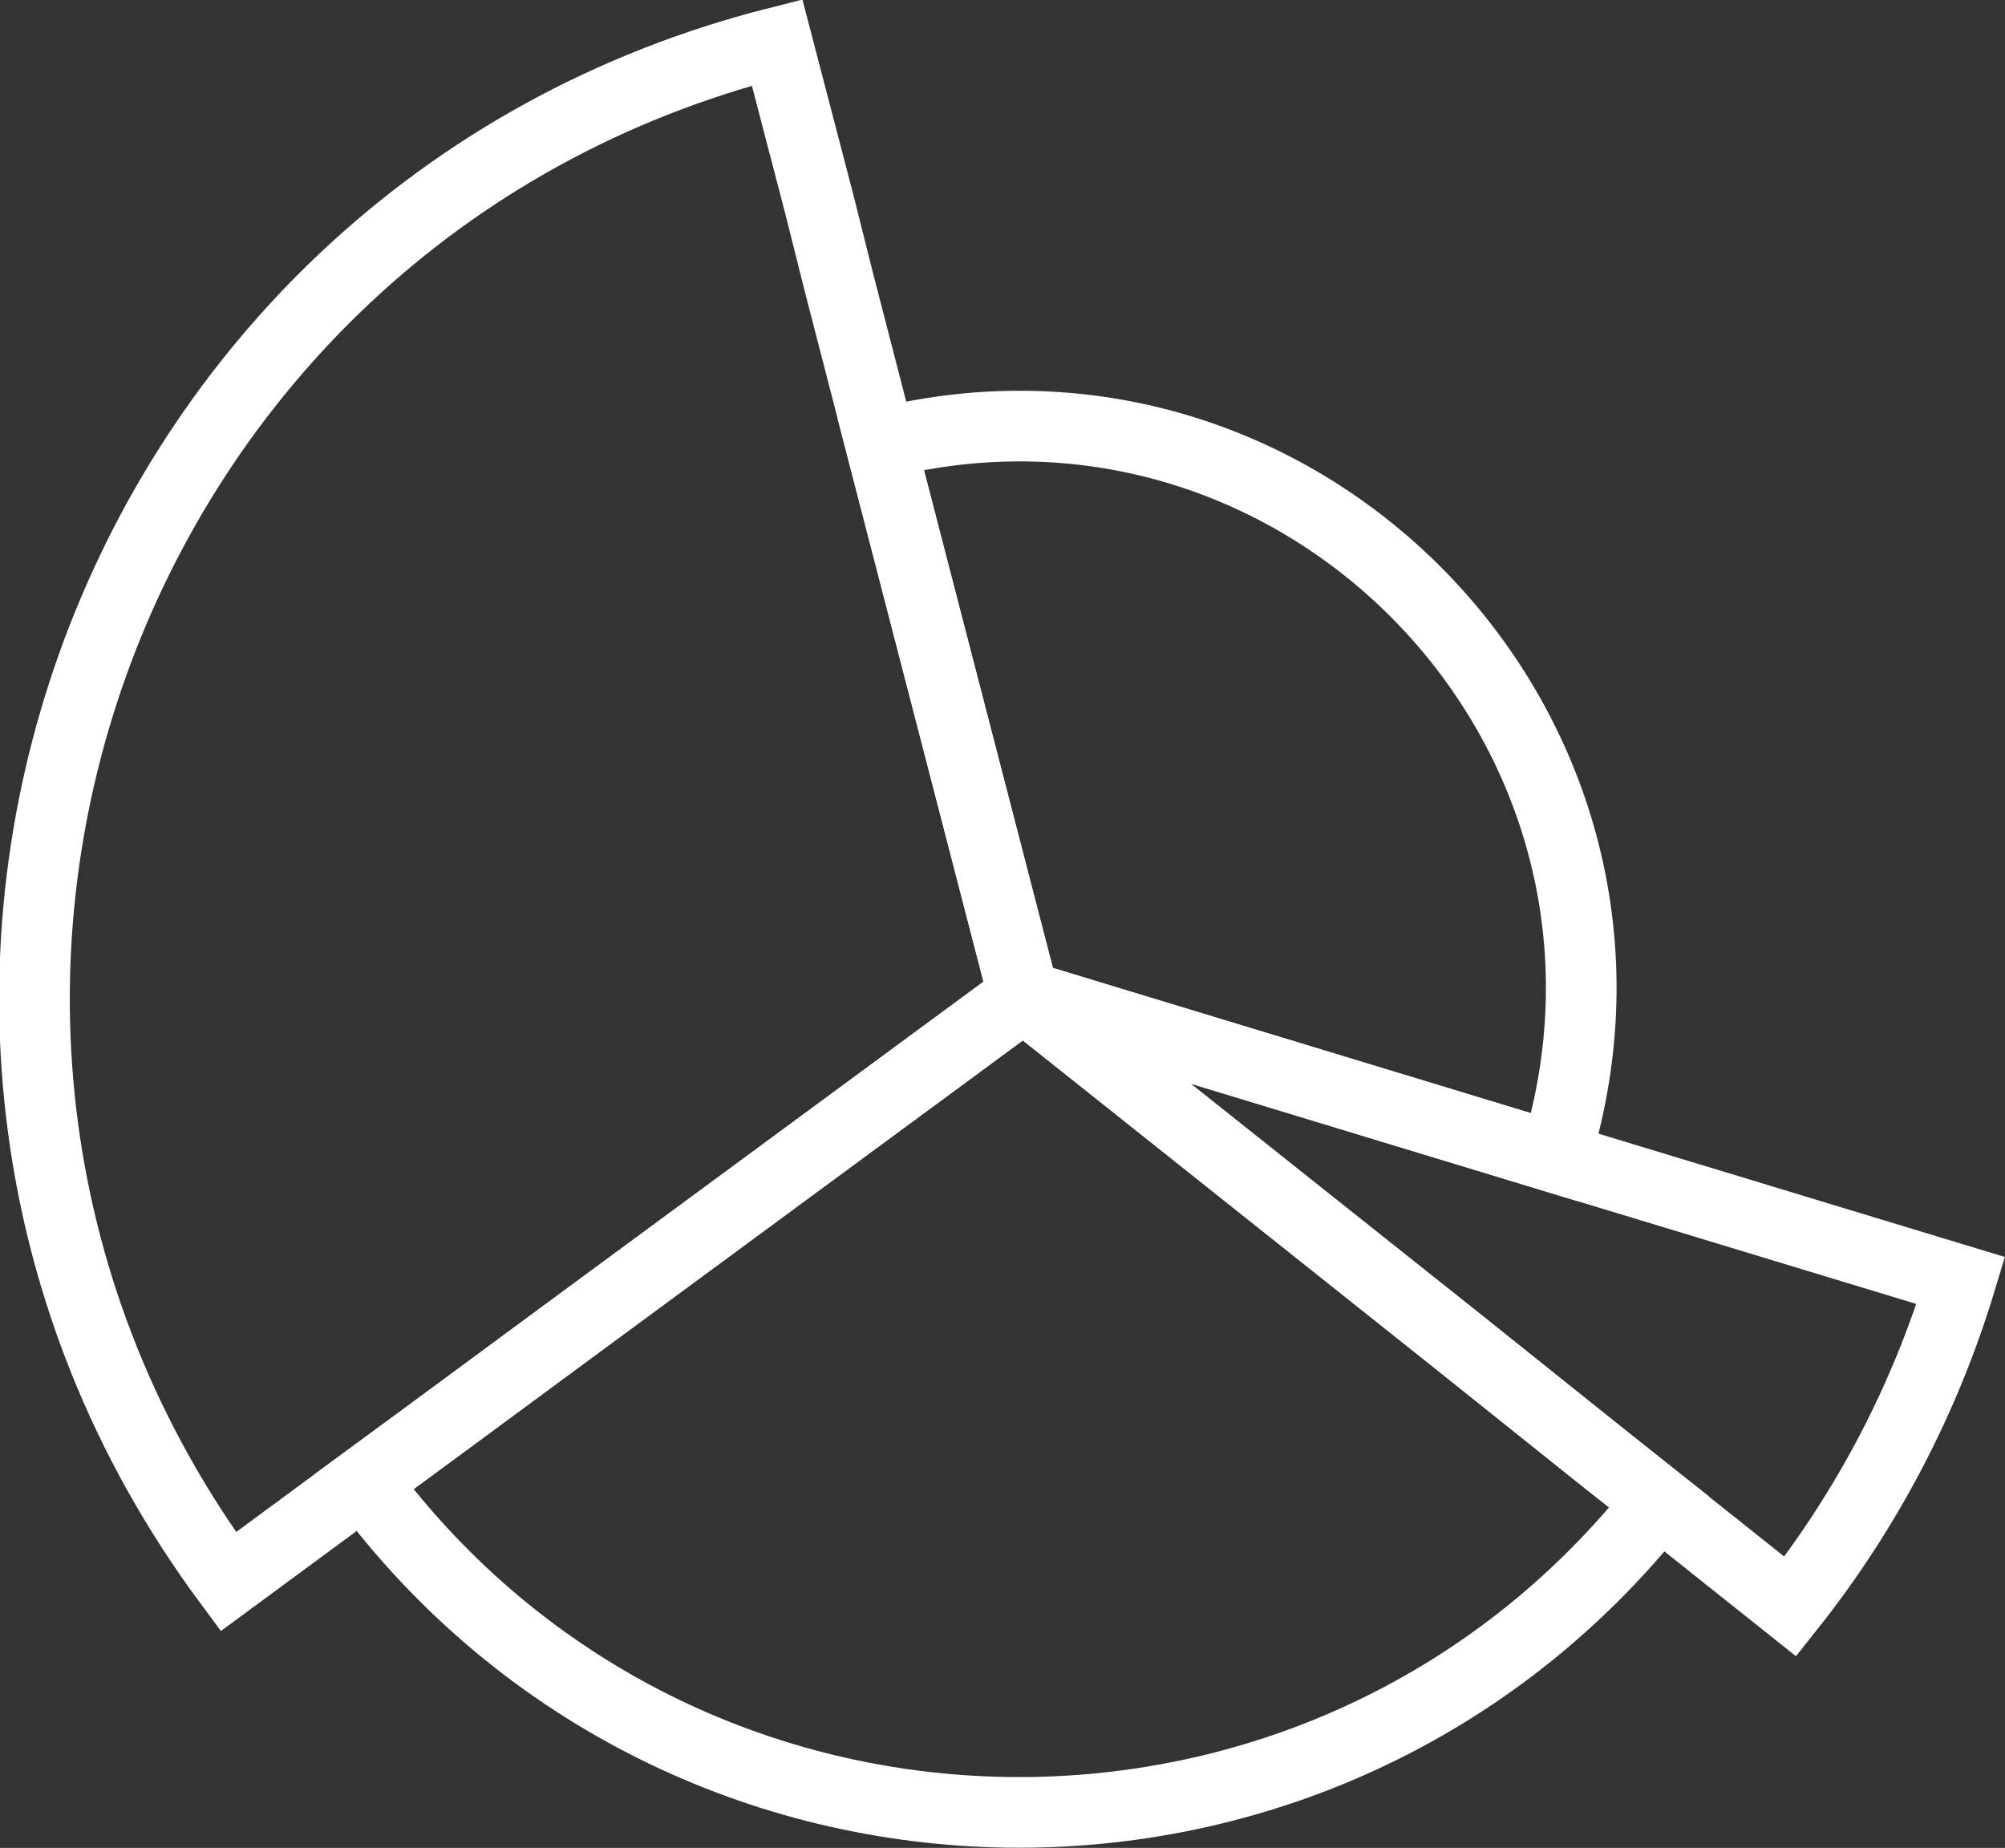
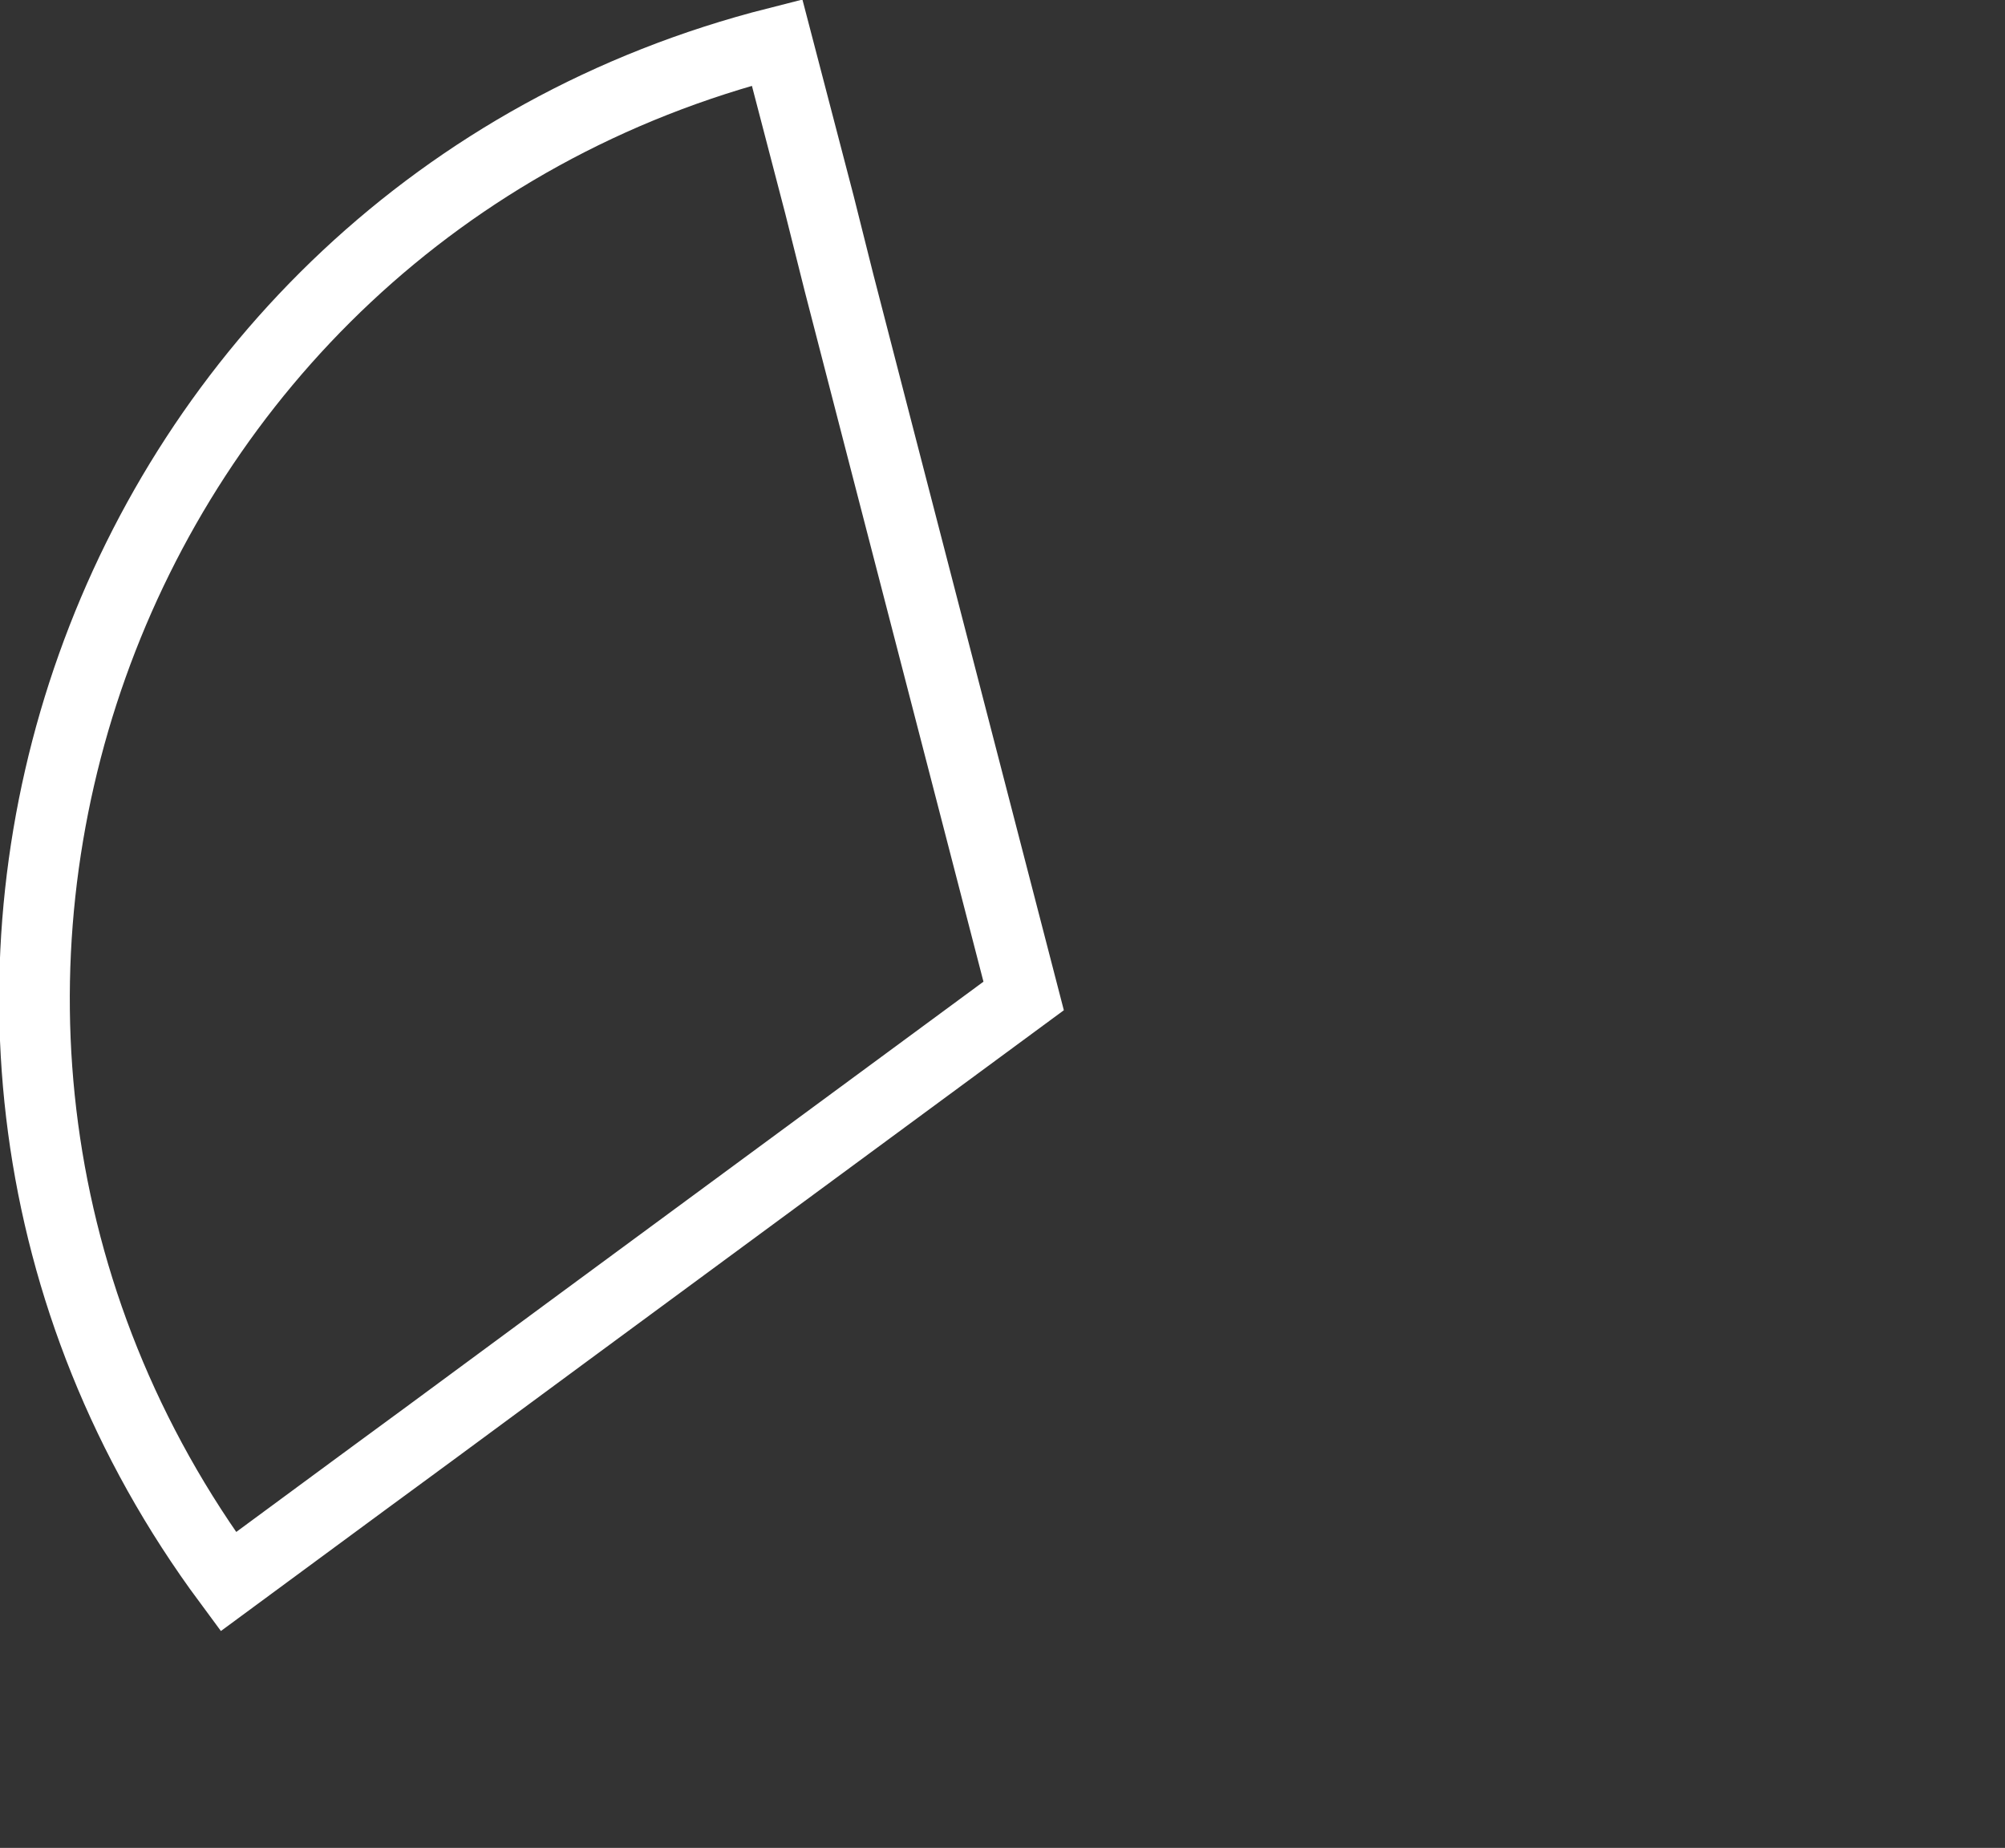
<svg xmlns="http://www.w3.org/2000/svg" viewBox="0 0 141.89 130.76" data-guides="{&quot;vertical&quot;:[],&quot;horizontal&quot;:[]}">
  <rect x="0" y="0" width="141.89" height="130.76" fill="#333333" stroke="none" />
  <defs />
-   <path fill="none" stroke="#ffffff" fill-opacity="1" stroke-width="5" stroke-opacity="1" color="rgb(51, 51, 51)" stroke-linecap="square" stroke-miterlimit="2" class="cls-1" id="tSvg5247bad832" title="Path 1" d="M138.765 90.612C136.232 98.993 132.137 106.82 126.697 113.68C123.604 111.217 120.511 108.754 117.418 106.291C116.018 105.174 114.618 104.058 113.218 102.941C109.885 100.275 106.552 97.608 103.219 94.942C92.96 86.786 82.701 78.63 72.442 70.475C84.981 74.284 97.52 78.094 110.058 81.903C114.148 83.143 118.237 84.383 122.327 85.623C124.017 86.136 125.707 86.649 127.397 87.163C131.186 88.313 134.976 89.463 138.765 90.612Z" />
-   <path fill="none" stroke="#ffffff" fill-opacity="1" stroke-width="5" stroke-opacity="1" color="rgb(51, 51, 51)" stroke-linecap="square" stroke-miterlimit="2" class="cls-1" id="tSvg108f27fabdf" title="Path 2" d="M117.418 106.291C93.853 136.146 48.356 135.441 25.727 104.871C27.307 103.711 28.887 102.551 30.467 101.391C33.716 98.995 36.966 96.598 40.216 94.202C50.958 86.293 61.7 78.384 72.442 70.475C82.685 78.627 92.927 86.779 103.169 94.932C106.502 97.598 109.835 100.265 113.168 102.931C114.585 104.051 116.001 105.171 117.418 106.291Z" />
-   <path fill="none" stroke="#ffffff" fill-opacity="1" stroke-width="5" stroke-opacity="1" color="rgb(51, 51, 51)" stroke-linecap="square" stroke-miterlimit="2" class="cls-1" id="tSvg135700d85bd" title="Path 3" d="M110.058 81.903C97.52 78.094 84.981 74.284 72.442 70.475C69.066 57.443 65.69 44.411 62.313 31.379C92.094 23.937 118.763 51.525 110.317 81.036C110.234 81.326 110.148 81.615 110.058 81.903Z" />
  <path fill="none" stroke="#ffffff" fill-opacity="1" stroke-width="5" stroke-opacity="1" color="rgb(51, 51, 51)" stroke-linecap="square" stroke-miterlimit="2" class="cls-1" id="tSvg388fa35087" title="Path 4" d="M72.442 70.475C61.7 78.384 50.958 86.293 40.216 94.202C36.966 96.598 33.716 98.995 30.467 101.391C28.887 102.551 27.307 103.711 25.727 104.871C22.538 107.221 19.348 109.57 16.158 111.92C-13.304 72.133 7.005 15.173 54.994 3.002C55.994 6.835 56.994 10.668 57.994 14.5C58.454 16.334 58.914 18.167 59.374 20C60.354 23.789 61.334 27.579 62.313 31.369C65.69 44.404 69.066 57.439 72.442 70.475Z" />
</svg>